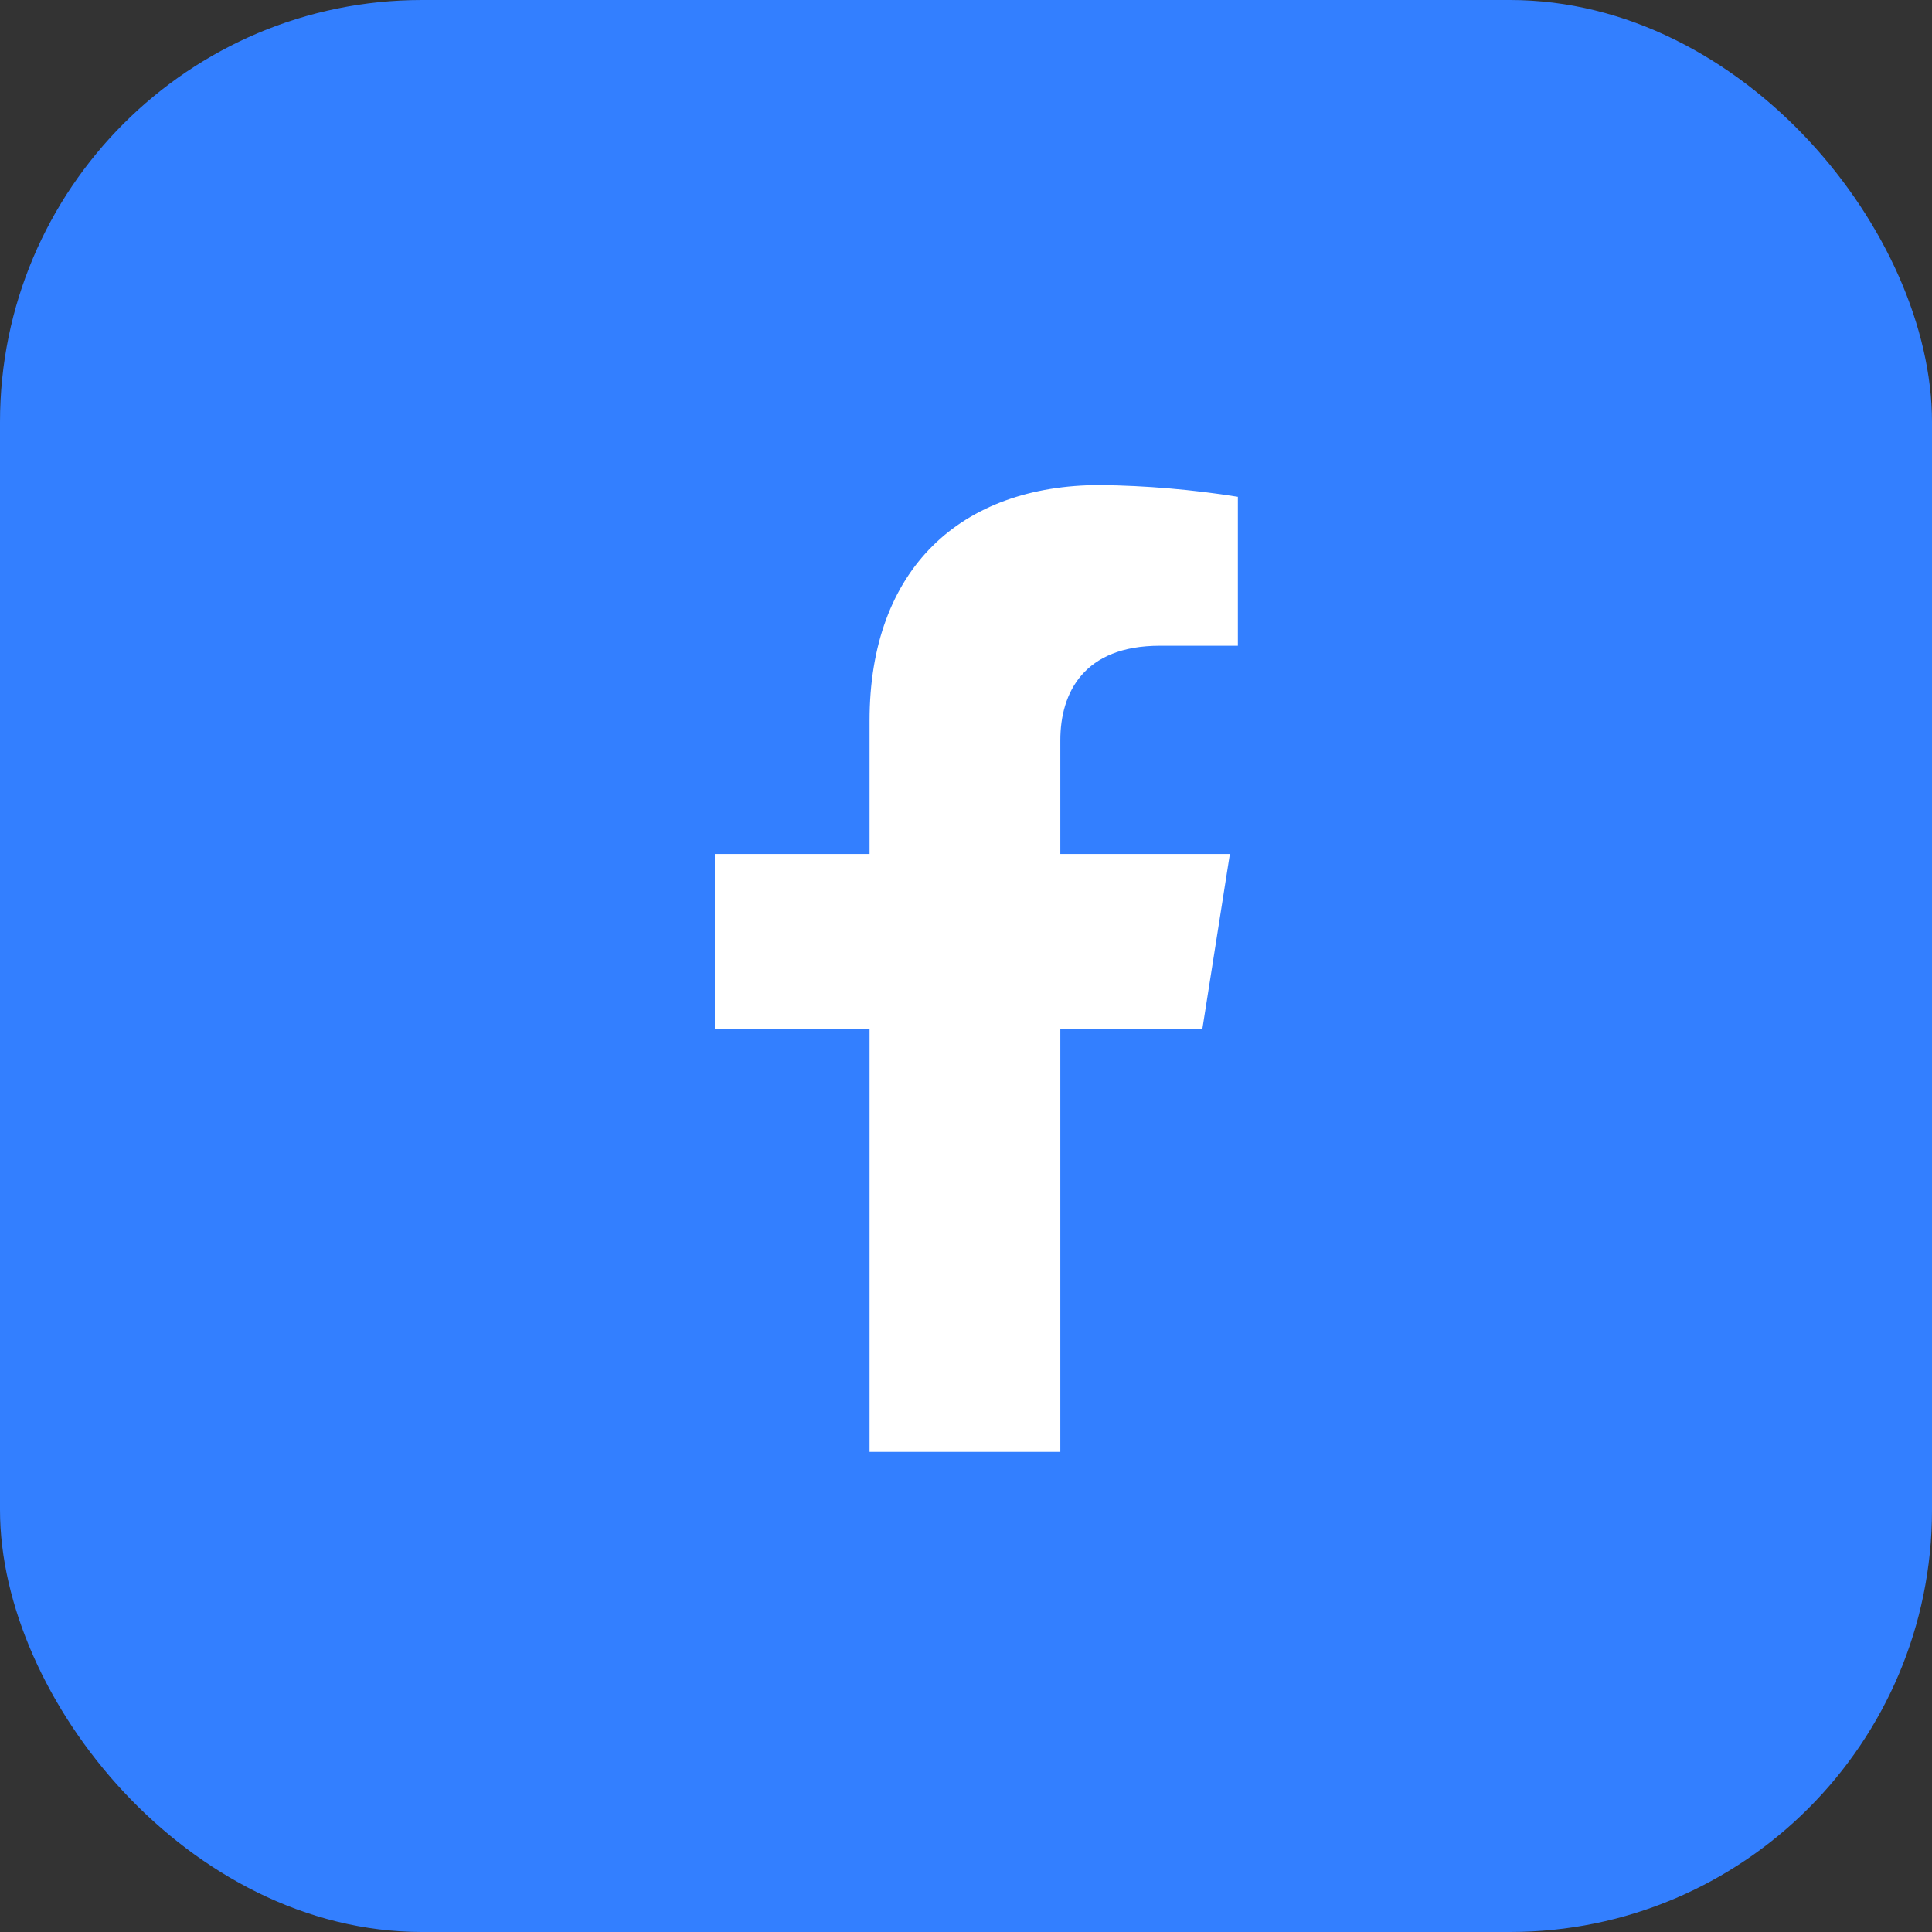
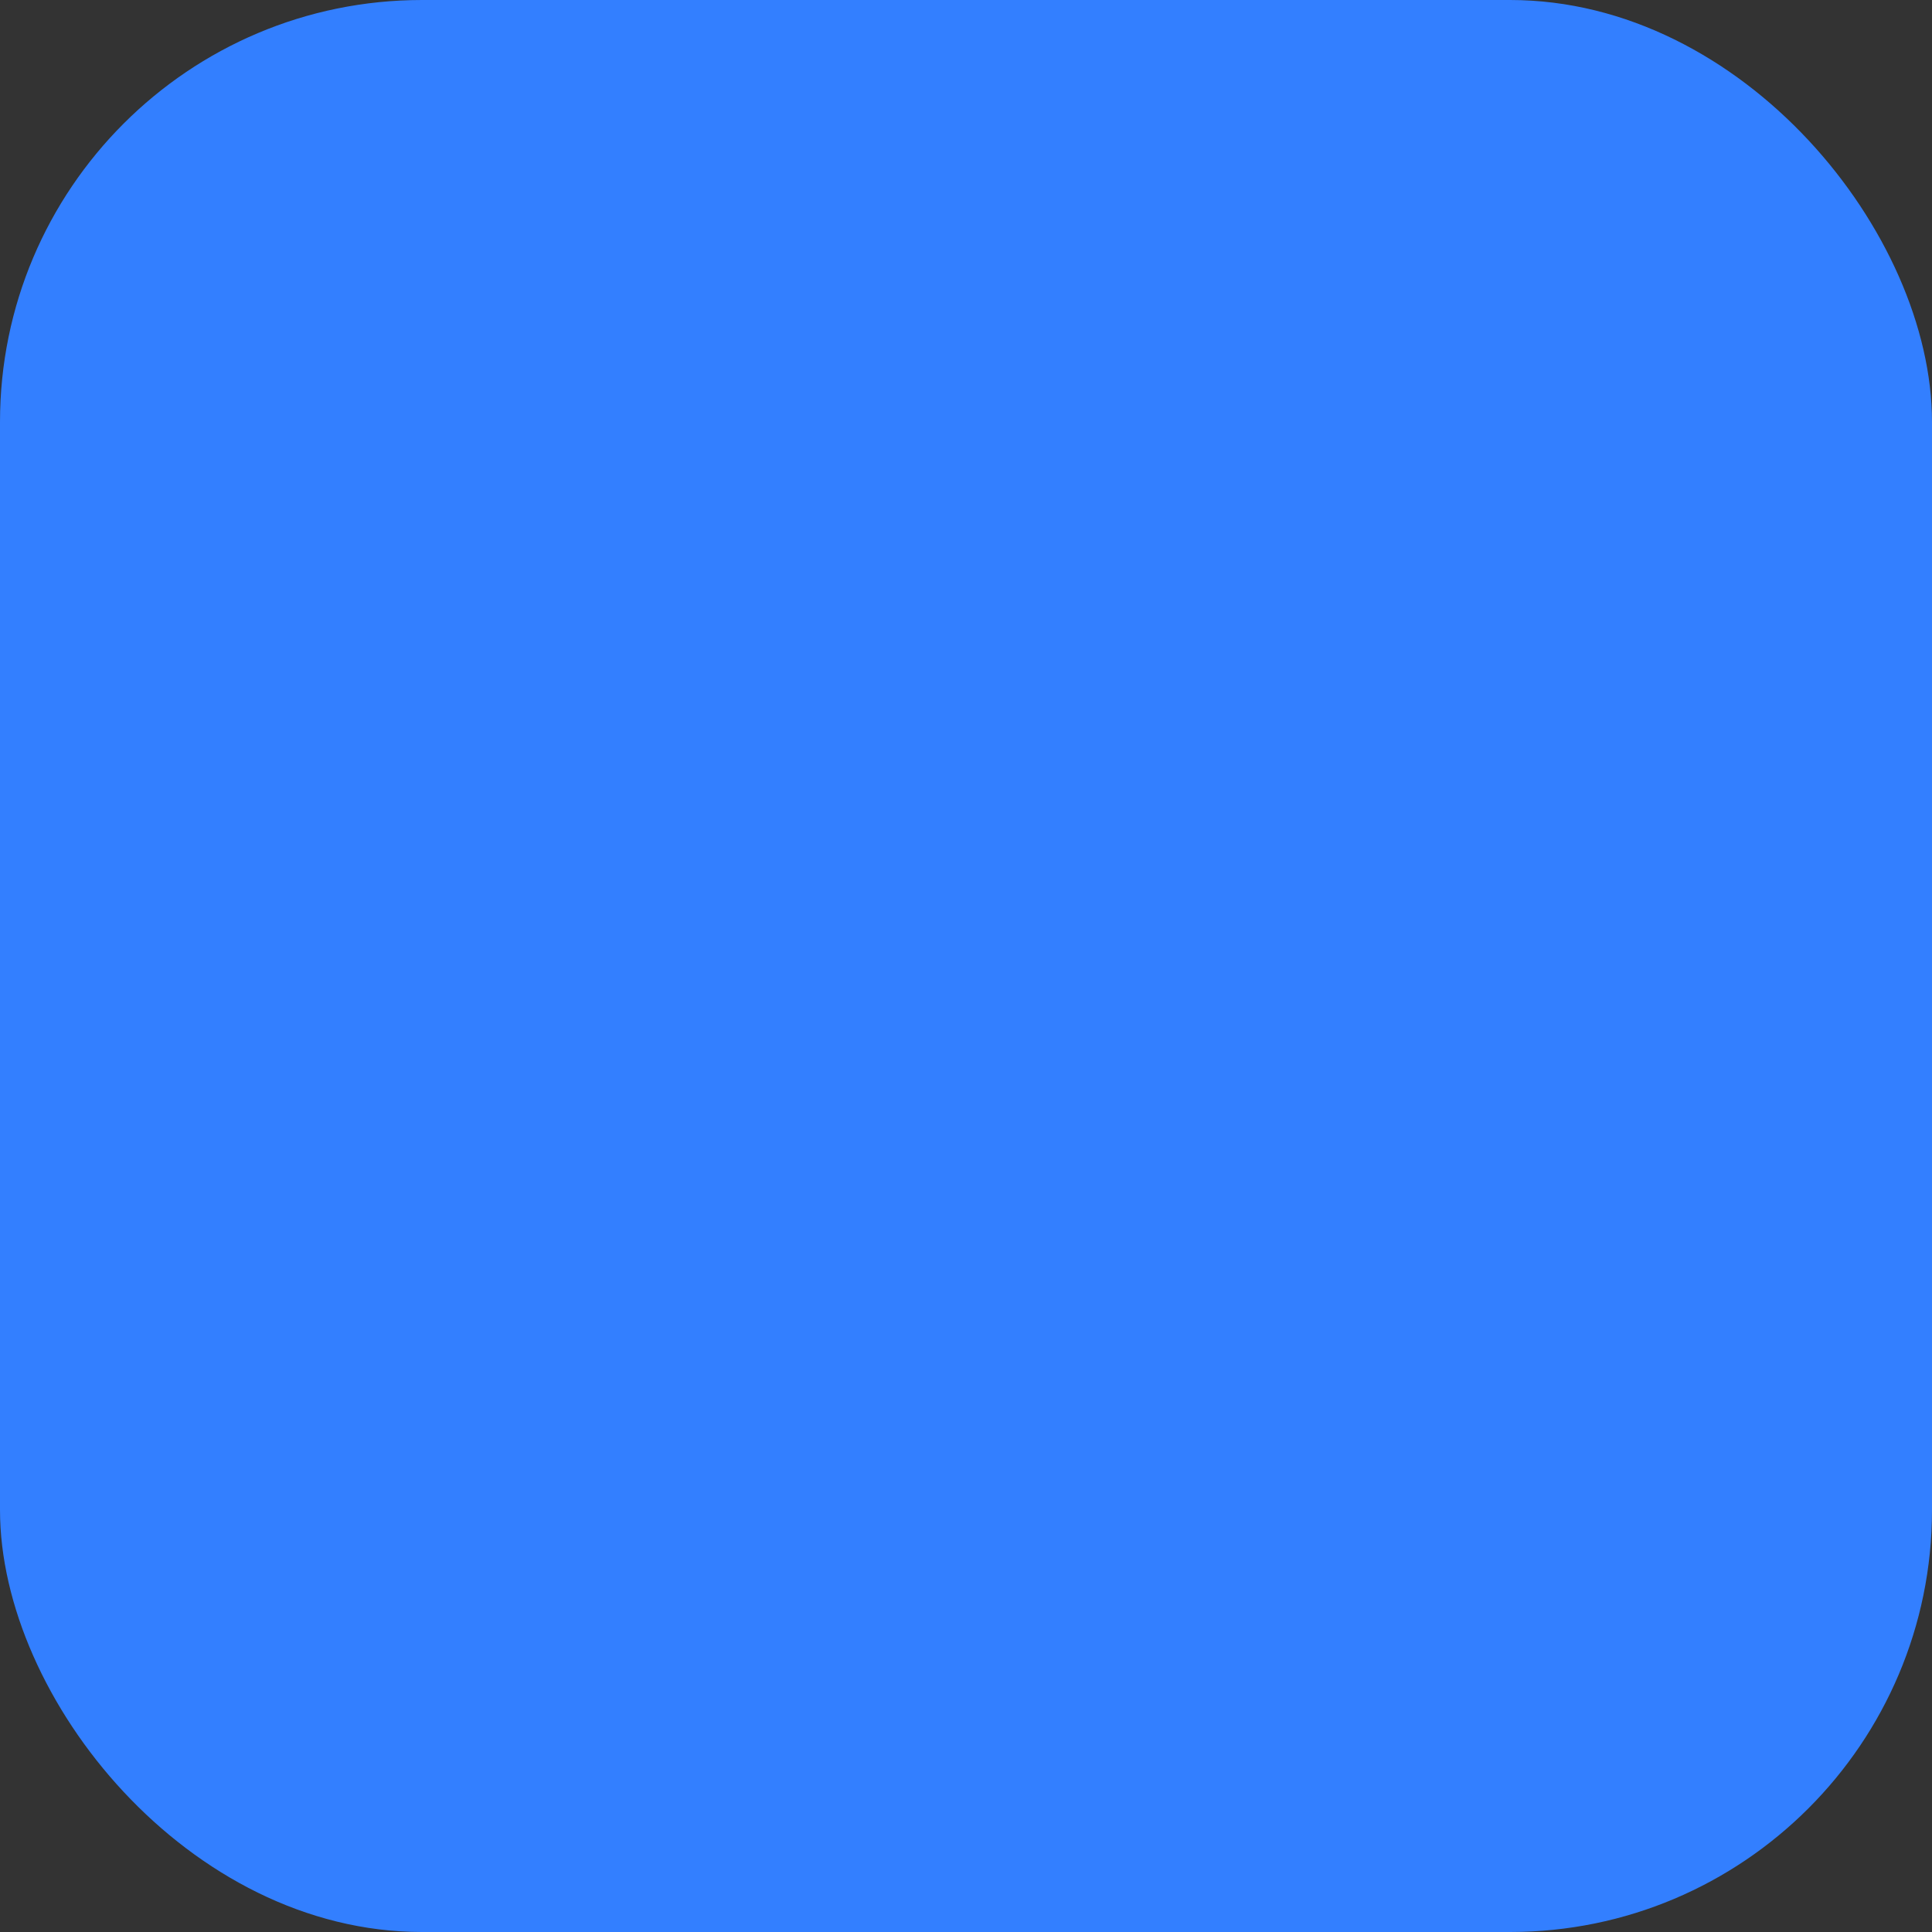
<svg xmlns="http://www.w3.org/2000/svg" width="50" height="50" viewBox="0 0 50 50" fill="none">
  <rect x="0" y="0" width="50" height="50" fill="#333333" stroke="none" />
  <rect width="50" height="50" rx="10.922" fill="#337FFF" />
-   <path d="M31.117 26.627L31.829 22.101H27.441V19.159C27.441 17.921 28.054 16.712 30.013 16.712H32.036V12.857C30.858 12.669 29.667 12.568 28.474 12.553C24.862 12.553 22.504 14.725 22.504 18.65V22.101H18.5V26.627H22.504V37.575H27.441V26.627H31.117Z" fill="white" />
</svg>